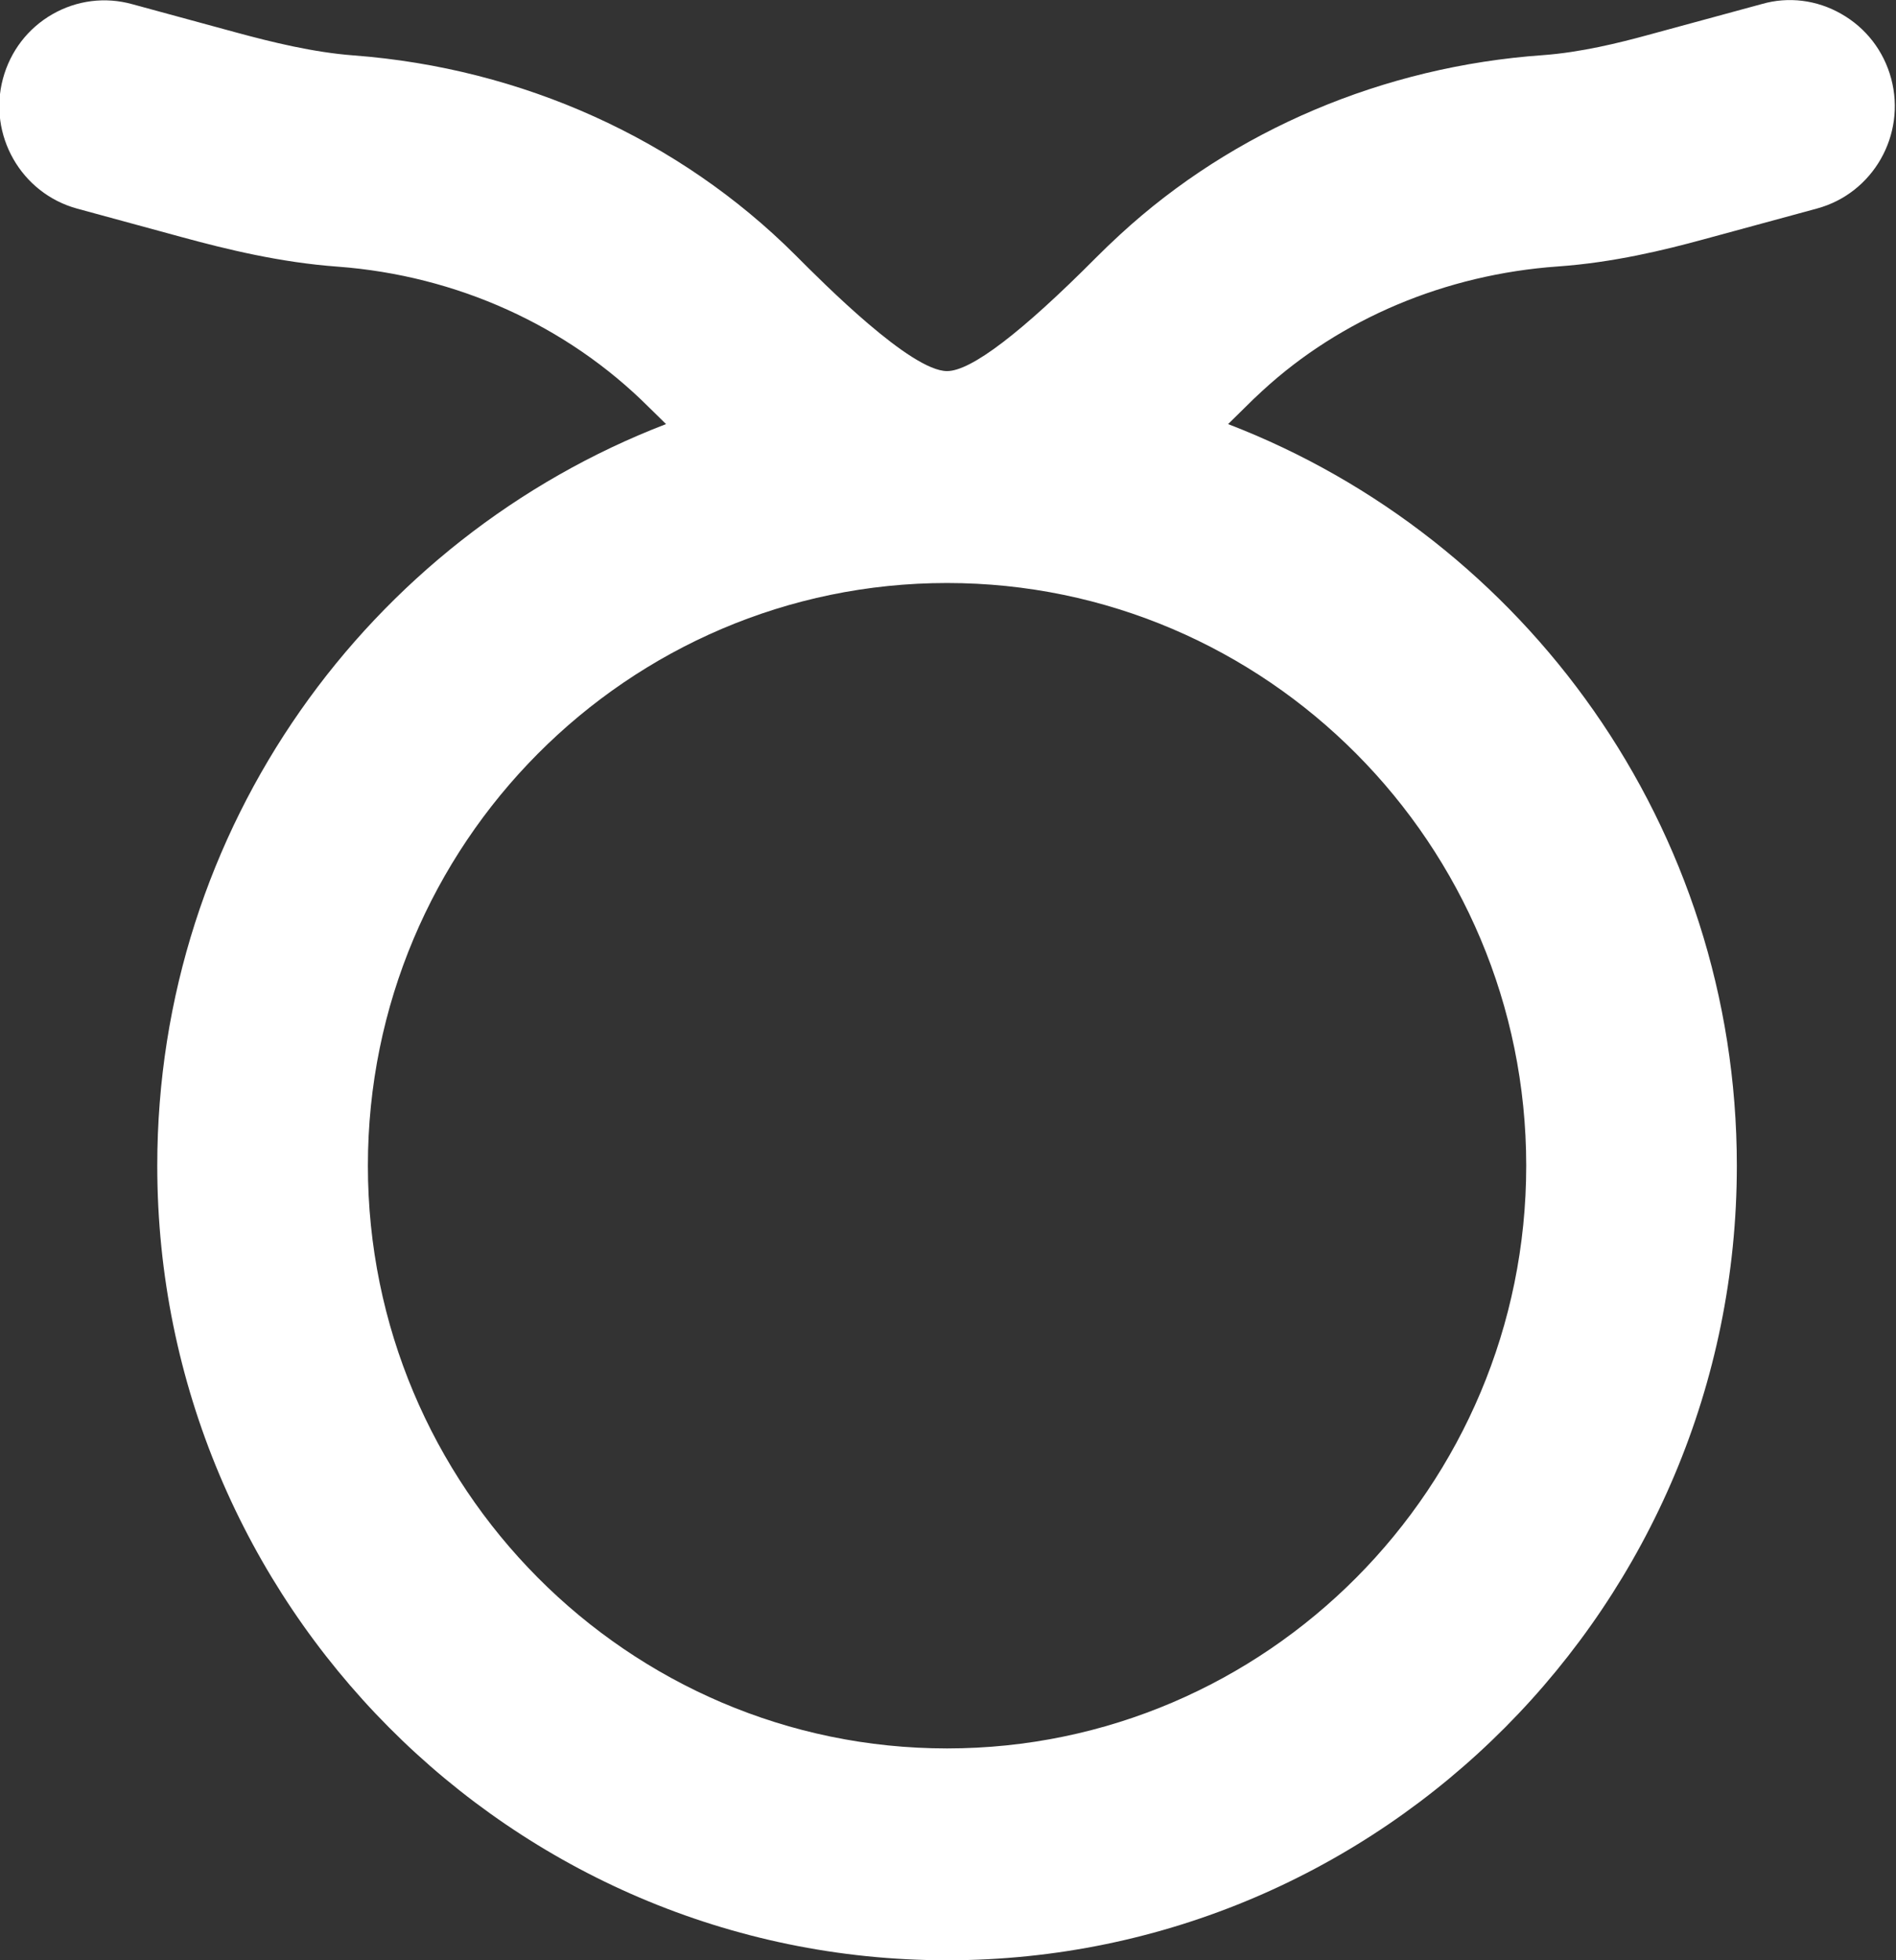
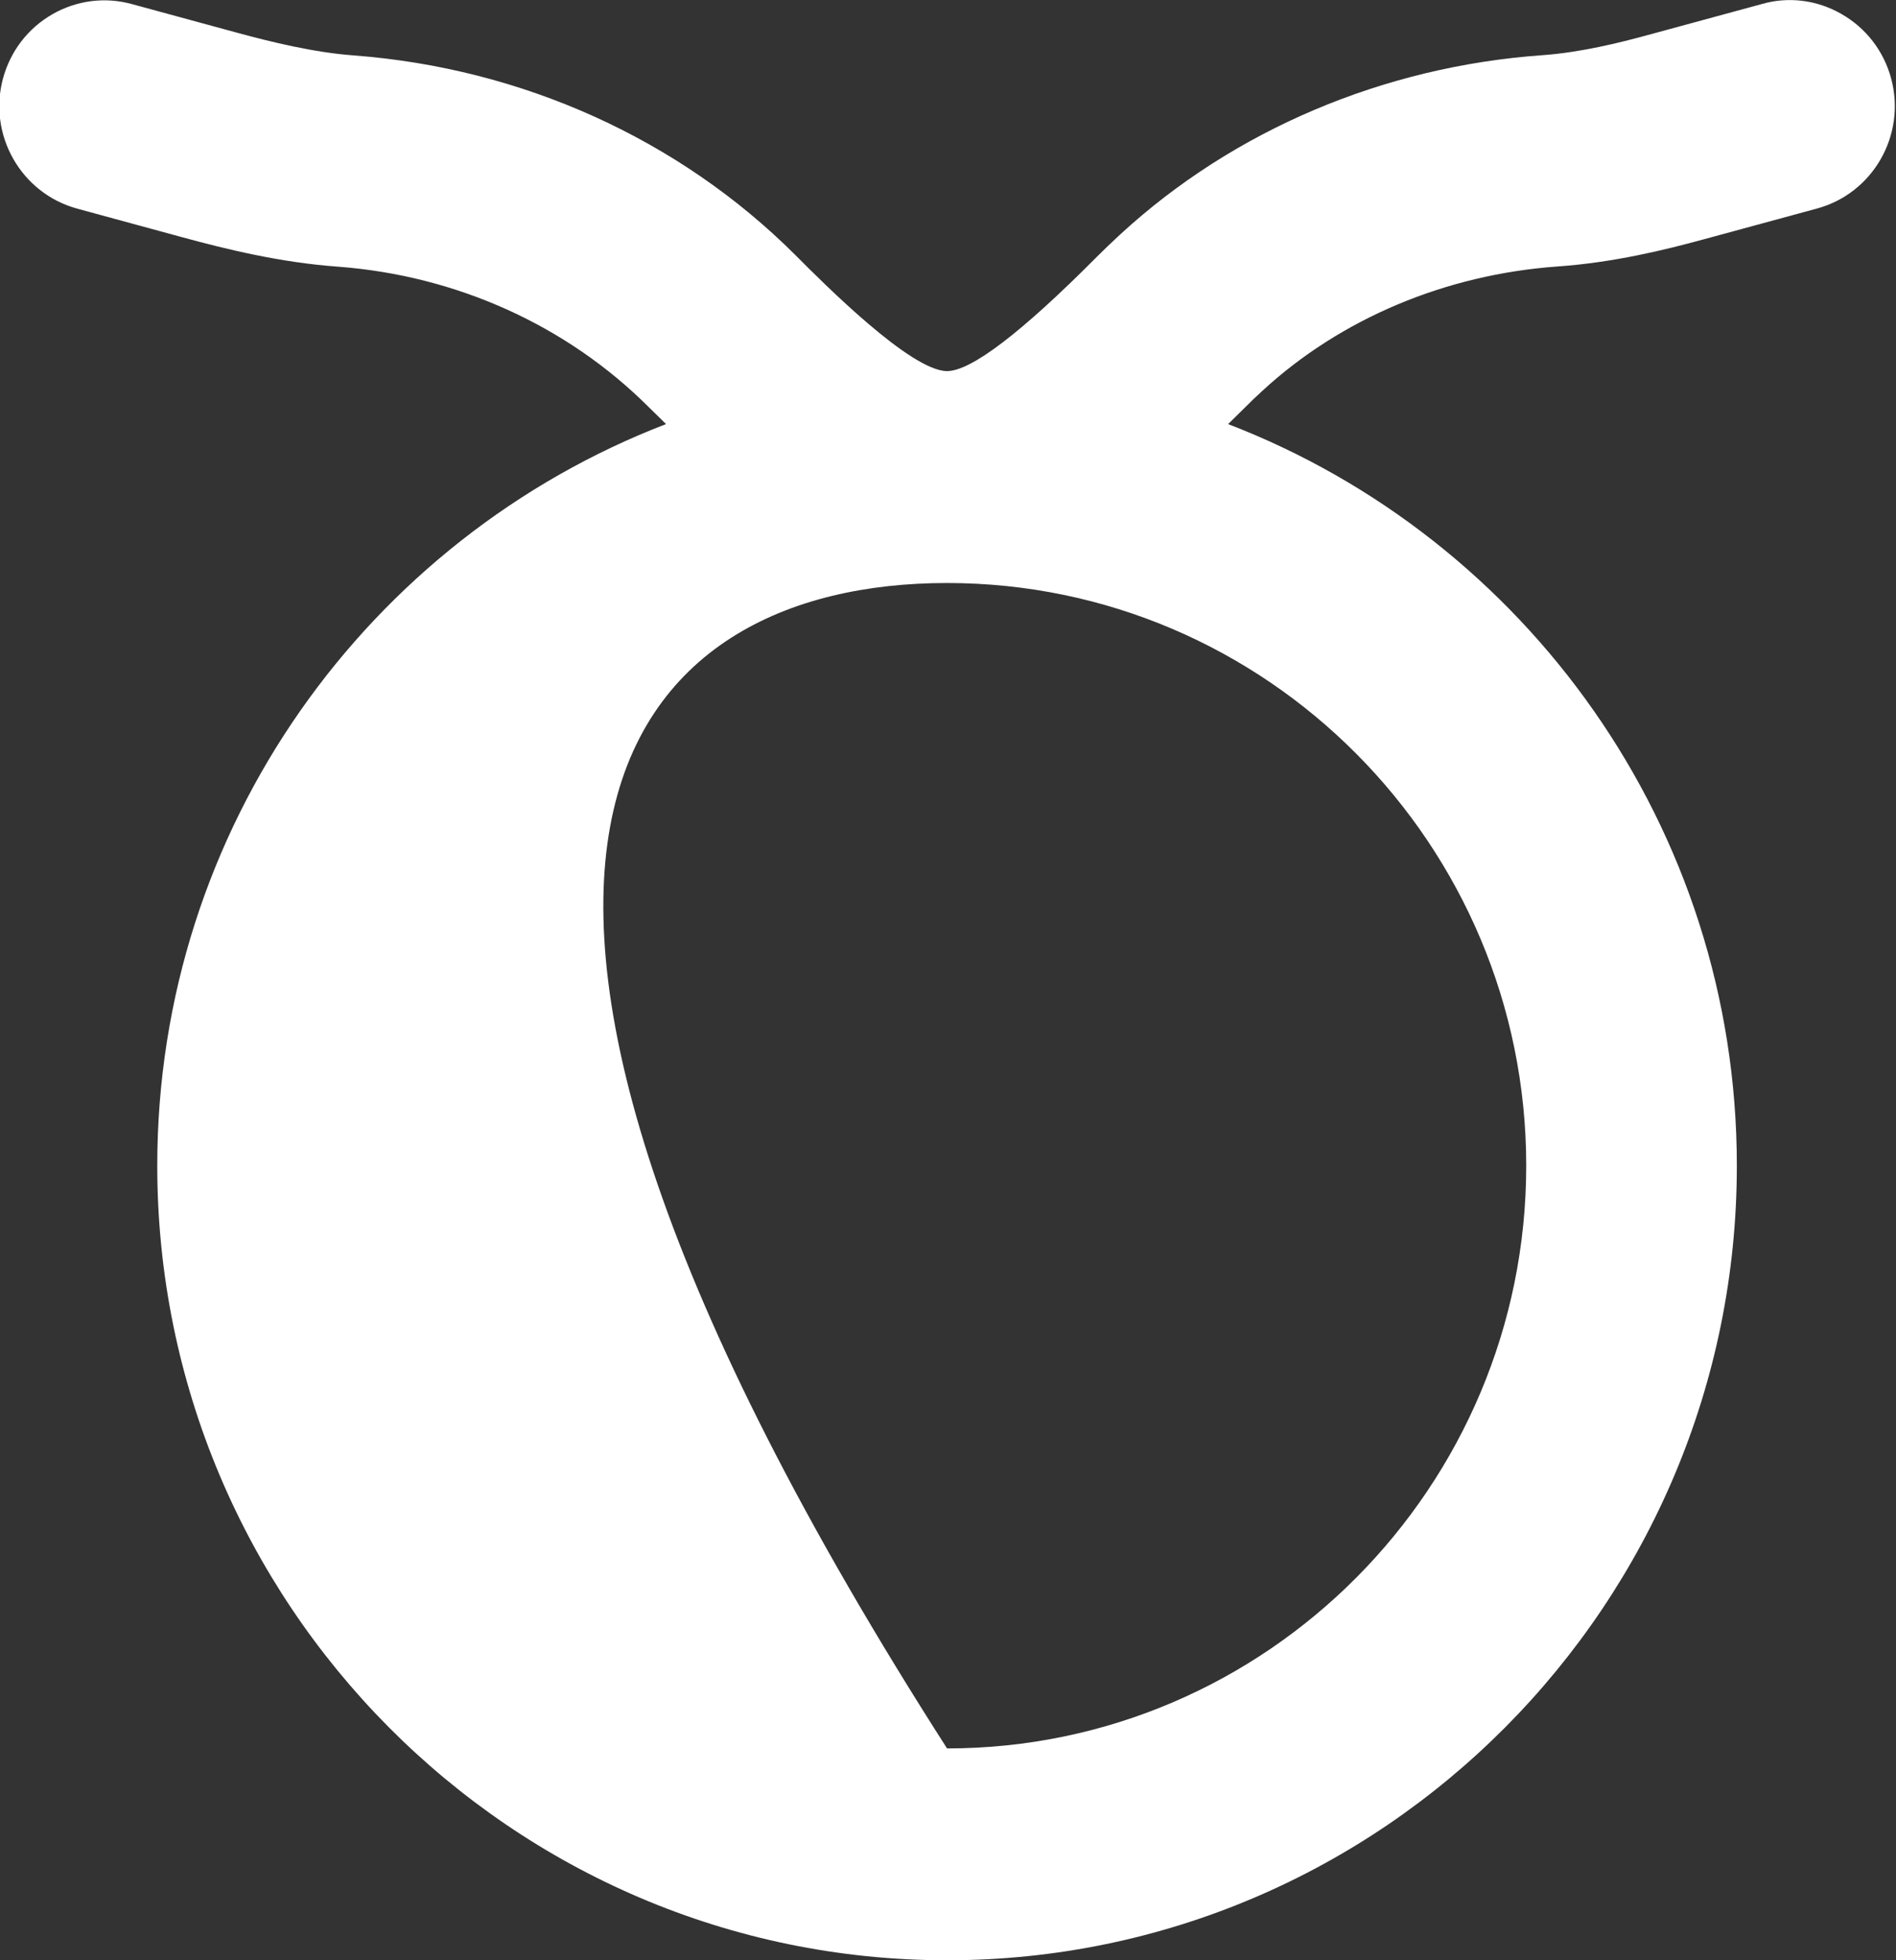
<svg xmlns="http://www.w3.org/2000/svg" preserveAspectRatio="xMidYMid" width="29.031" height="30" viewBox="0 0 29.031 30">
  <rect x="0" y="0" width="29.031" height="30" fill="#333333" stroke="none" />
  <defs>
    <style> .cls-1 { fill: #fff; fill-rule: evenodd; } </style>
  </defs>
-   <path d="M28.957,1.202 C28.843,0.779 28.571,0.427 28.192,0.212 C27.818,-0.002 27.383,-0.055 26.979,0.061 L25.235,0.535 C24.789,0.657 24.202,0.802 23.624,0.844 C21.186,1.016 18.887,1.991 17.151,3.589 C17.020,3.709 16.900,3.825 16.790,3.935 C15.638,5.093 14.868,5.679 14.501,5.679 C13.947,5.679 12.616,4.342 12.176,3.901 C10.397,2.127 7.996,1.043 5.415,0.848 C4.800,0.802 4.162,0.645 3.620,0.498 L2.025,0.064 C1.611,-0.051 1.176,0.004 0.802,0.218 C0.428,0.433 0.159,0.782 0.045,1.204 C-0.186,2.065 0.322,2.957 1.179,3.192 L2.777,3.627 C3.467,3.815 4.291,4.017 5.174,4.081 C6.991,4.217 8.681,4.981 9.931,6.228 C10.023,6.319 10.109,6.401 10.198,6.490 C5.651,8.238 2.408,12.660 2.408,17.839 C2.408,24.545 7.833,29.999 14.501,29.999 C21.169,29.999 26.594,24.545 26.594,17.839 C26.594,12.660 23.351,8.238 18.804,6.490 C18.894,6.401 18.980,6.319 19.072,6.227 C19.150,6.148 19.236,6.066 19.329,5.981 C20.529,4.876 22.135,4.200 23.850,4.078 C24.705,4.018 25.490,3.825 26.078,3.665 L27.822,3.191 C28.680,2.958 29.189,2.066 28.957,1.202 ZM14.501,26.757 C9.611,26.757 5.633,22.756 5.633,17.839 C5.633,12.922 9.611,8.922 14.501,8.922 C19.391,8.922 23.369,12.922 23.369,17.839 C23.369,22.756 19.391,26.757 14.501,26.757 Z" class="cls-1" />
+   <path d="M28.957,1.202 C28.843,0.779 28.571,0.427 28.192,0.212 C27.818,-0.002 27.383,-0.055 26.979,0.061 L25.235,0.535 C24.789,0.657 24.202,0.802 23.624,0.844 C21.186,1.016 18.887,1.991 17.151,3.589 C17.020,3.709 16.900,3.825 16.790,3.935 C15.638,5.093 14.868,5.679 14.501,5.679 C13.947,5.679 12.616,4.342 12.176,3.901 C10.397,2.127 7.996,1.043 5.415,0.848 C4.800,0.802 4.162,0.645 3.620,0.498 L2.025,0.064 C1.611,-0.051 1.176,0.004 0.802,0.218 C0.428,0.433 0.159,0.782 0.045,1.204 C-0.186,2.065 0.322,2.957 1.179,3.192 L2.777,3.627 C3.467,3.815 4.291,4.017 5.174,4.081 C6.991,4.217 8.681,4.981 9.931,6.228 C10.023,6.319 10.109,6.401 10.198,6.490 C5.651,8.238 2.408,12.660 2.408,17.839 C2.408,24.545 7.833,29.999 14.501,29.999 C21.169,29.999 26.594,24.545 26.594,17.839 C26.594,12.660 23.351,8.238 18.804,6.490 C18.894,6.401 18.980,6.319 19.072,6.227 C19.150,6.148 19.236,6.066 19.329,5.981 C20.529,4.876 22.135,4.200 23.850,4.078 C24.705,4.018 25.490,3.825 26.078,3.665 L27.822,3.191 C28.680,2.958 29.189,2.066 28.957,1.202 ZM14.501,26.757 C5.633,12.922 9.611,8.922 14.501,8.922 C19.391,8.922 23.369,12.922 23.369,17.839 C23.369,22.756 19.391,26.757 14.501,26.757 Z" class="cls-1" />
</svg>